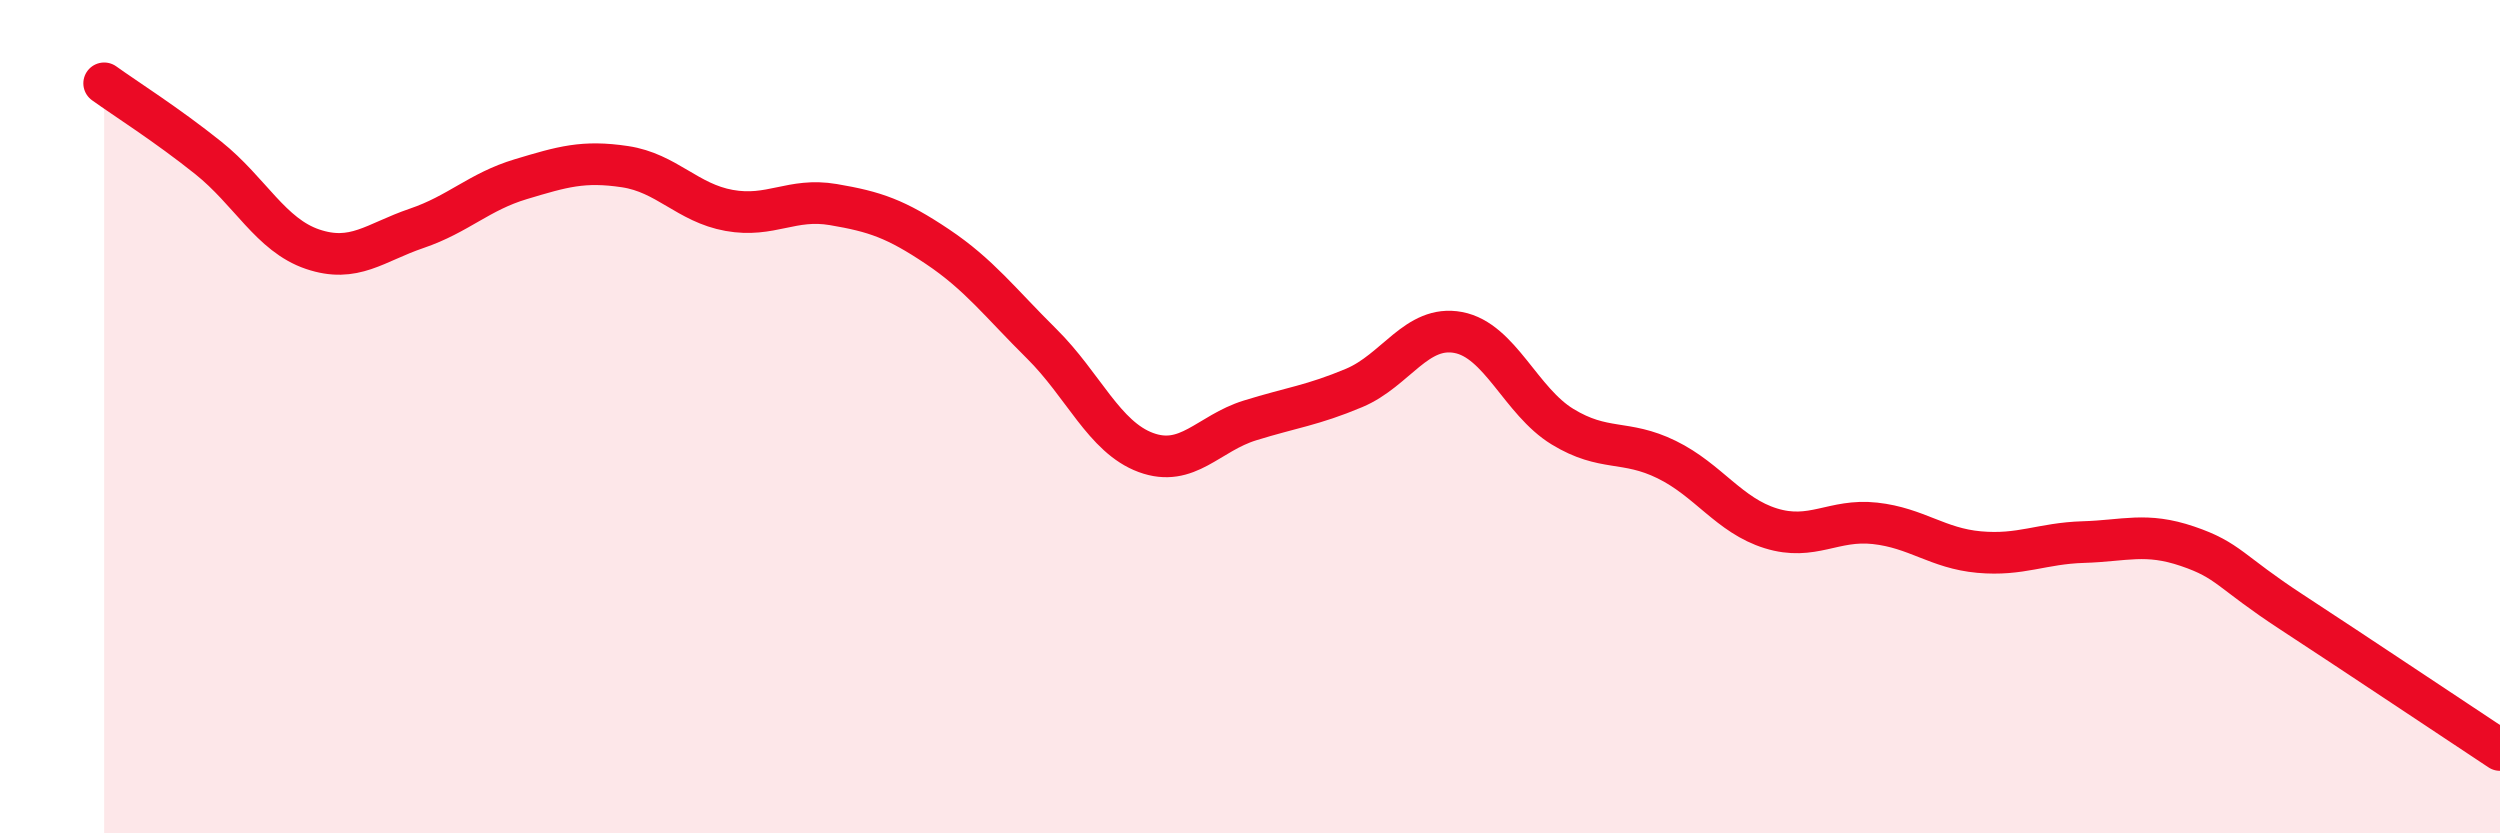
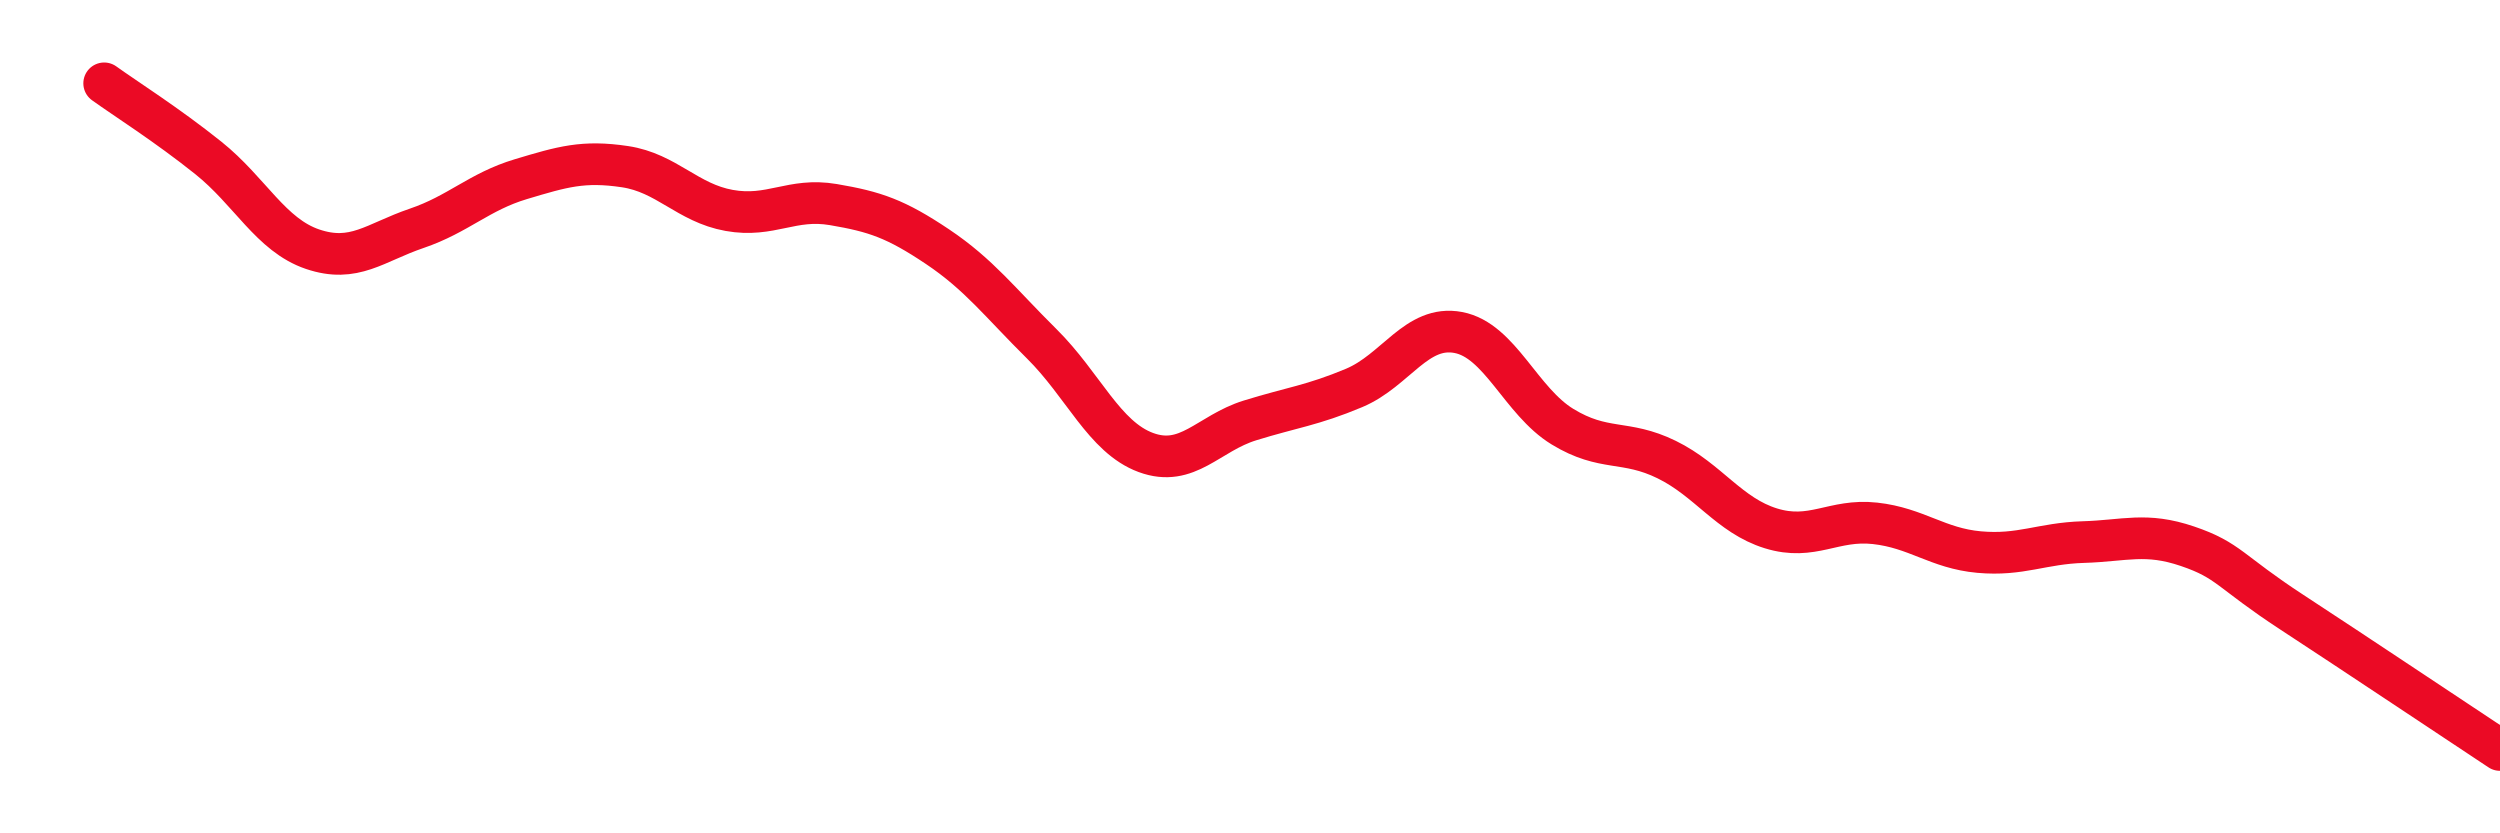
<svg xmlns="http://www.w3.org/2000/svg" width="60" height="20" viewBox="0 0 60 20">
-   <path d="M 2.5,2 C 3,2.36 4,2.99 5,3.79 C 6,4.59 6.5,5.64 7.5,5.98 C 8.5,6.32 9,5.82 10,5.48 C 11,5.14 11.5,4.6 12.5,4.3 C 13.5,4 14,3.85 15,4 C 16,4.15 16.5,4.87 17.5,5.05 C 18.5,5.23 19,4.74 20,4.91 C 21,5.08 21.5,5.25 22.5,5.92 C 23.5,6.59 24,7.26 25,8.25 C 26,9.24 26.5,10.49 27.5,10.86 C 28.5,11.23 29,10.4 30,10.09 C 31,9.78 31.5,9.73 32.5,9.31 C 33.5,8.89 34,7.79 35,7.98 C 36,8.17 36.5,9.63 37.5,10.24 C 38.5,10.85 39,10.54 40,11.03 C 41,11.52 41.5,12.37 42.5,12.68 C 43.5,12.99 44,12.45 45,12.56 C 46,12.67 46.5,13.16 47.5,13.25 C 48.5,13.34 49,13.04 50,13.01 C 51,12.98 51.5,12.77 52.5,13.11 C 53.5,13.45 53.5,13.71 55,14.69 C 56.5,15.67 59,17.34 60,18L60 20L2.5 20Z" fill="#EB0A25" opacity="0.1" stroke-linecap="round" stroke-linejoin="round" />
  <path d="M 2.5,2 C 3,2.36 4,2.99 5,3.79 C 6,4.59 6.5,5.64 7.5,5.98 C 8.5,6.32 9,5.82 10,5.48 C 11,5.14 11.5,4.6 12.5,4.3 C 13.5,4 14,3.85 15,4 C 16,4.15 16.5,4.87 17.5,5.05 C 18.5,5.23 19,4.74 20,4.91 C 21,5.08 21.5,5.25 22.5,5.92 C 23.5,6.59 24,7.26 25,8.25 C 26,9.24 26.5,10.49 27.5,10.86 C 28.5,11.23 29,10.4 30,10.09 C 31,9.78 31.5,9.73 32.5,9.31 C 33.5,8.89 34,7.79 35,7.98 C 36,8.17 36.5,9.63 37.5,10.24 C 38.5,10.85 39,10.54 40,11.03 C 41,11.52 41.5,12.37 42.5,12.68 C 43.5,12.99 44,12.45 45,12.56 C 46,12.67 46.5,13.16 47.5,13.25 C 48.5,13.34 49,13.04 50,13.01 C 51,12.98 51.5,12.77 52.5,13.11 C 53.5,13.45 53.5,13.71 55,14.69 C 56.5,15.67 59,17.34 60,18" stroke="#EB0A25" stroke-width="1" fill="none" stroke-linecap="round" stroke-linejoin="round" />
</svg>